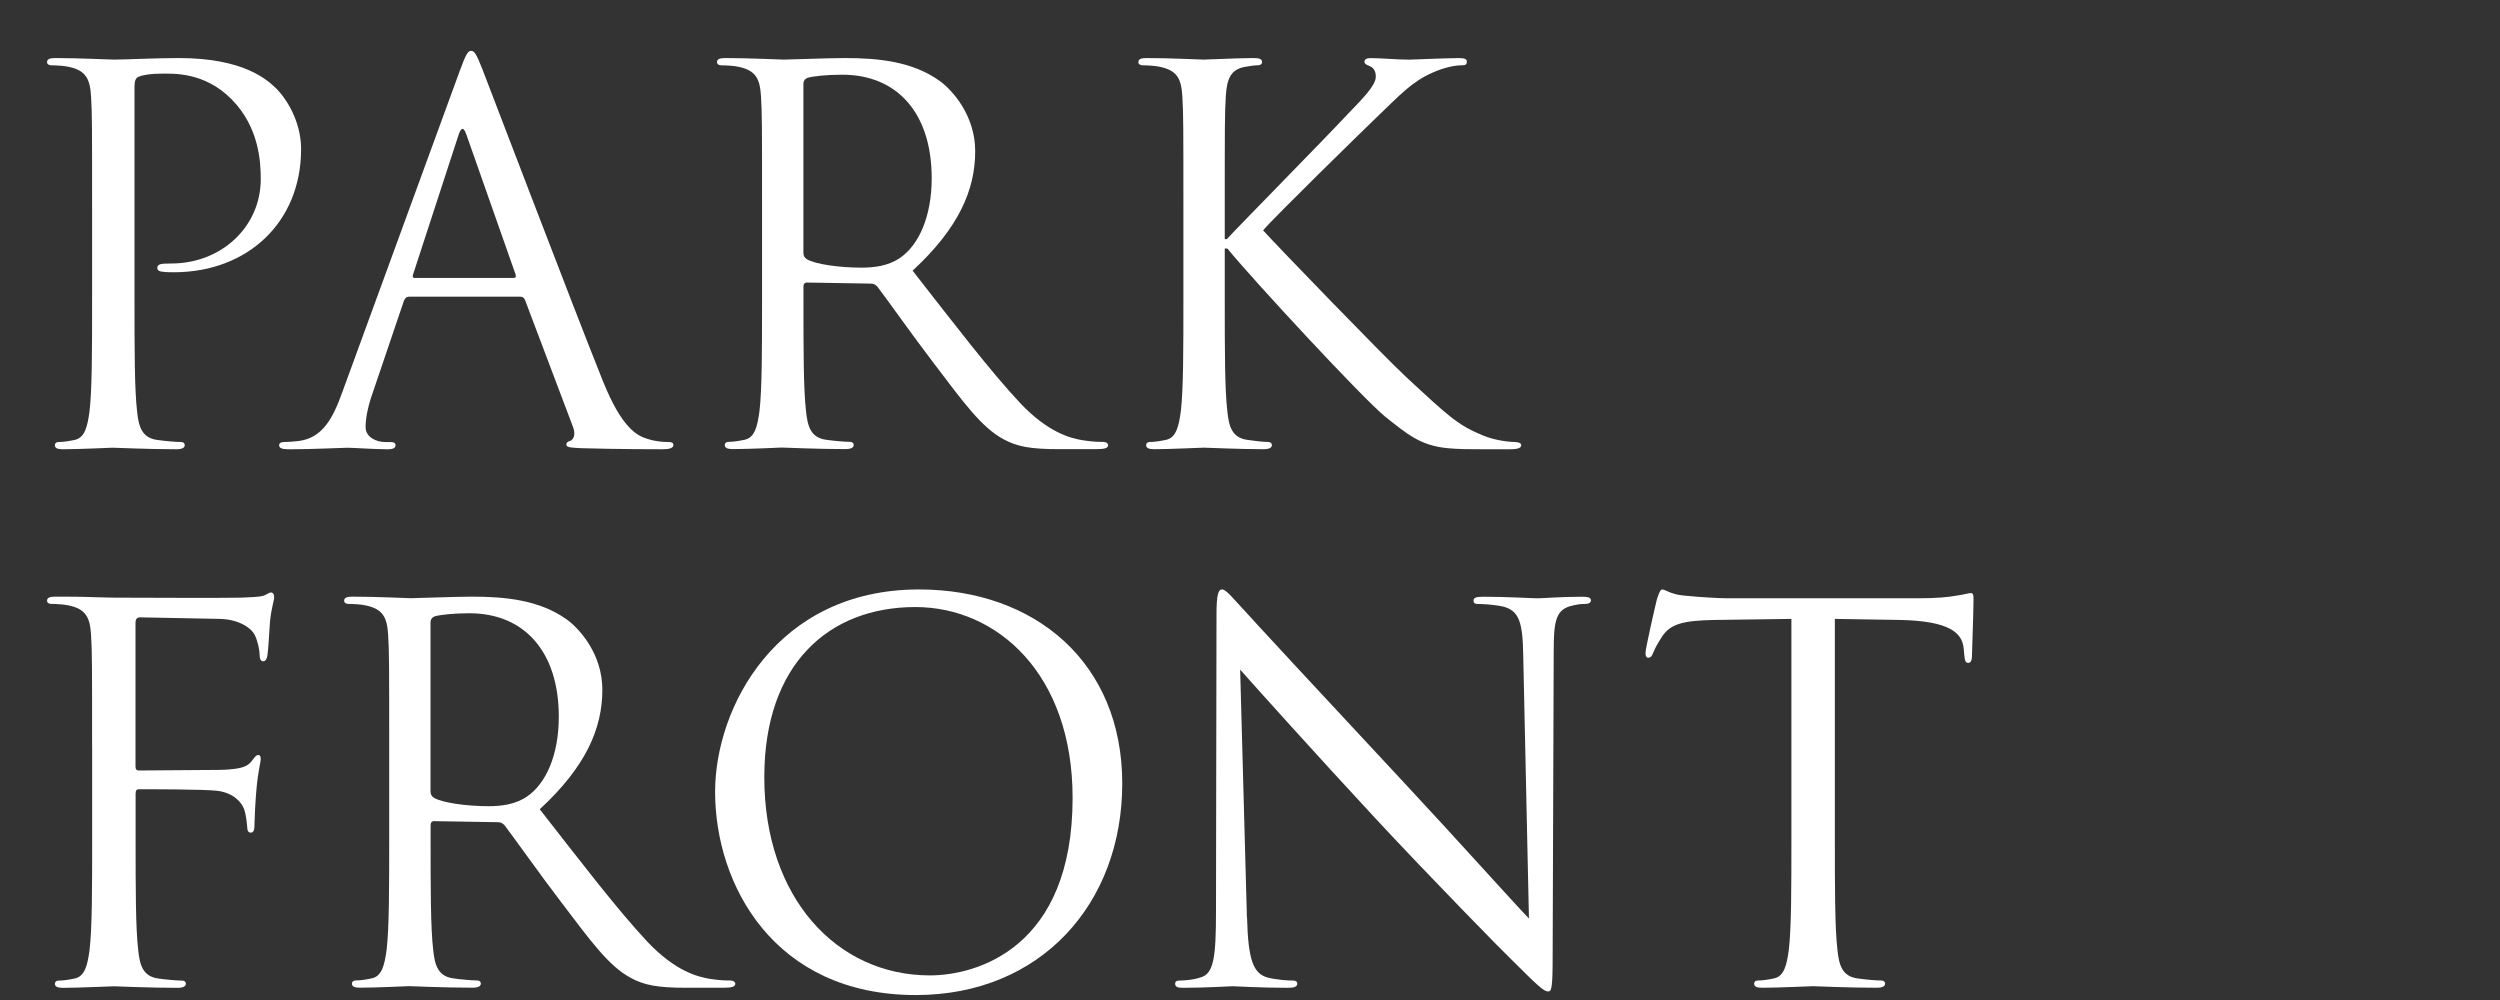
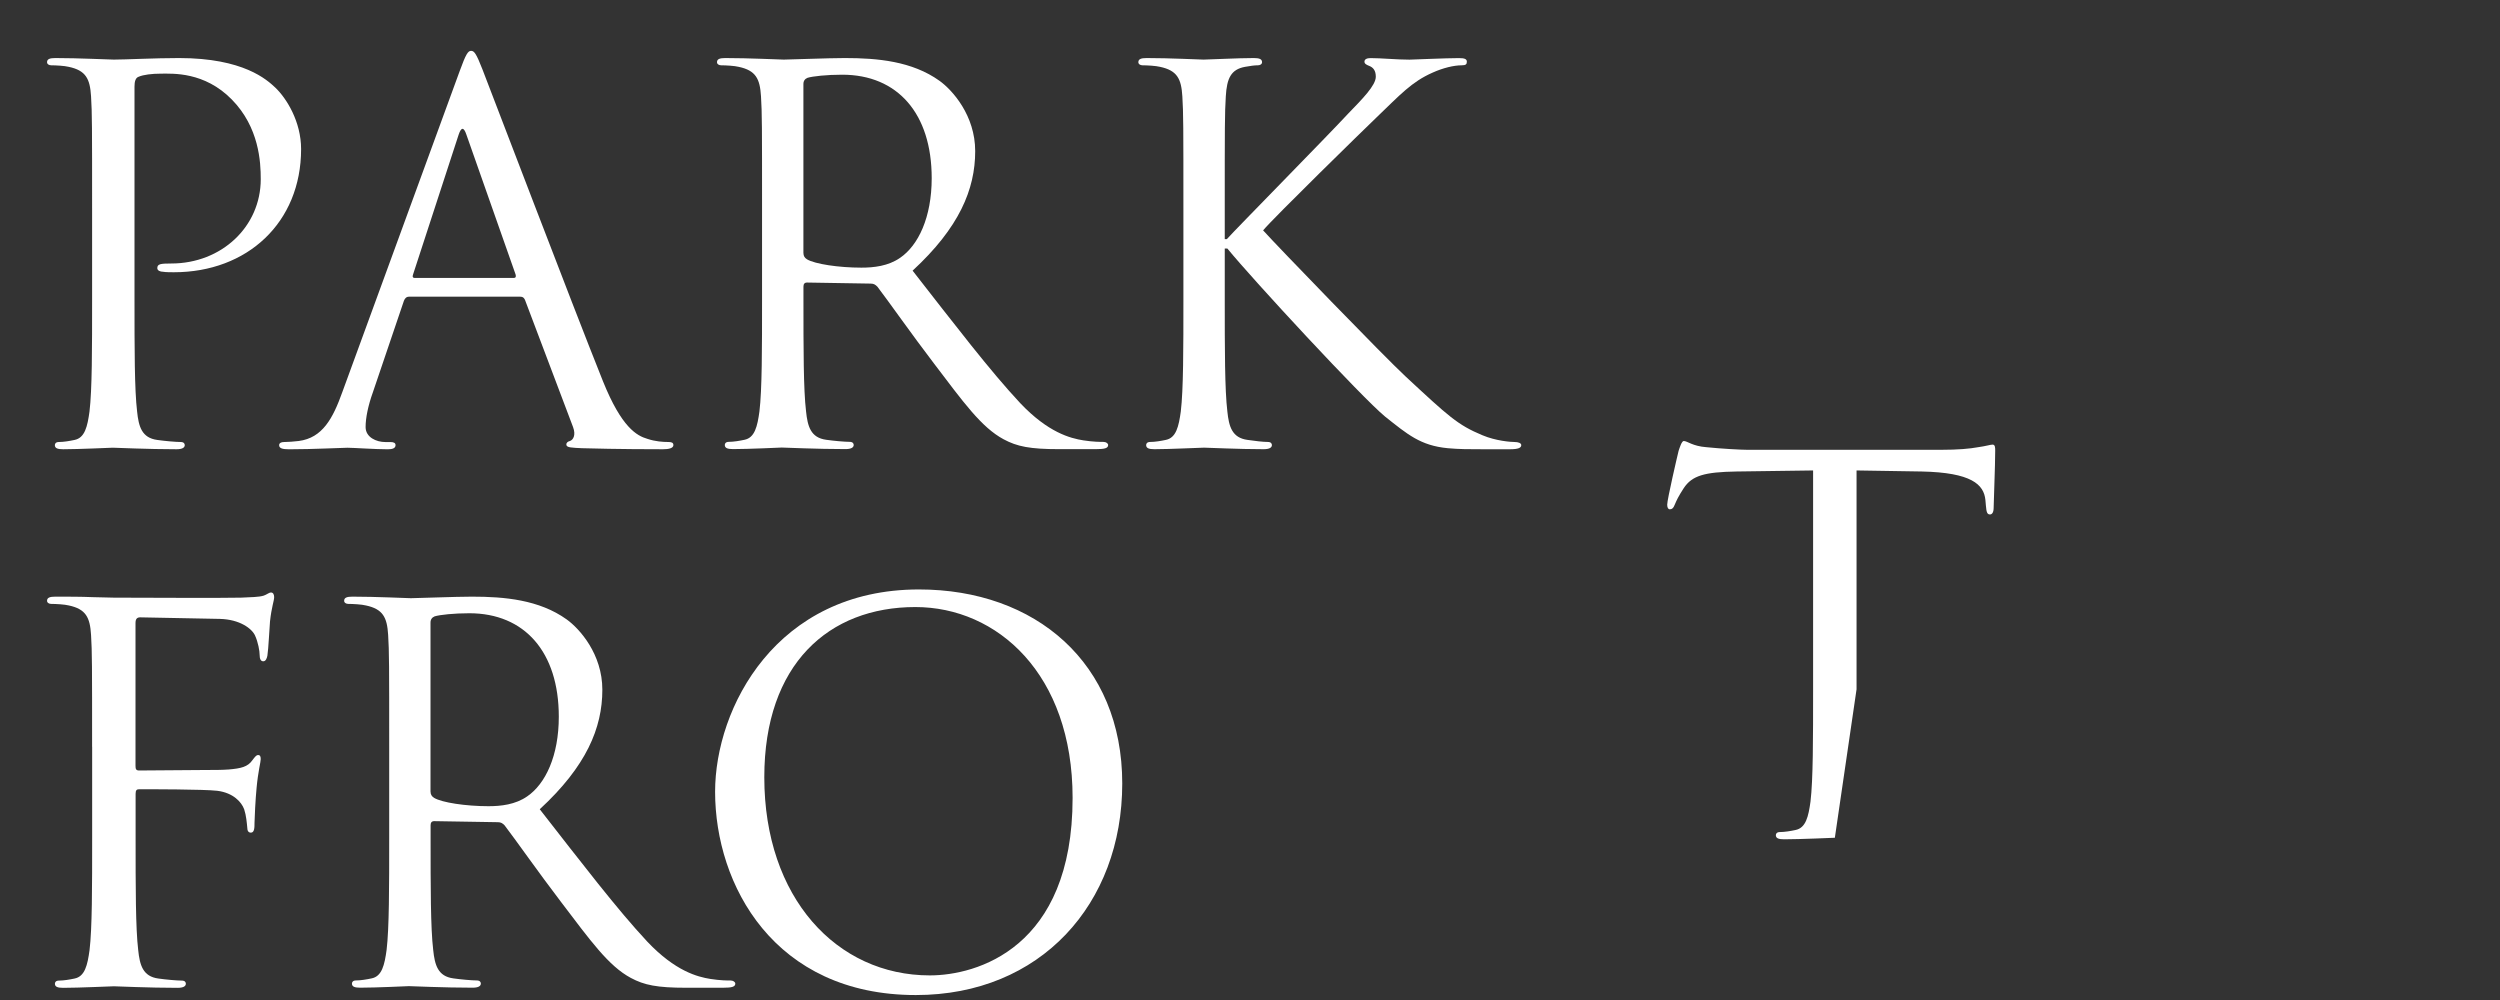
<svg xmlns="http://www.w3.org/2000/svg" id="ol" viewBox="0 0 500 200">
  <rect x="0" y="0" width="500" height="200" fill="#333333" stroke="none" />
  <defs>
    <style>
      .cls-1 {
        fill: #fff;
      }
    </style>
  </defs>
  <path class="cls-1" d="M18.42,41.62c0-16.14,0-19.04-.21-22.35-.21-3.52-1.04-5.17-4.45-5.9-.83-.21-2.59-.31-3.52-.31-.41,0-.83-.21-.83-.62,0-.62.52-.83,1.66-.83,4.66,0,10.86.31,11.69.31,2.28,0,8.28-.31,13.04-.31,12.93,0,17.59,4.35,19.25,5.9,2.28,2.17,5.17,6.83,5.17,12.31,0,14.69-10.76,24.63-25.45,24.63-.52,0-1.66,0-2.17-.1-.52,0-1.14-.21-1.14-.72,0-.83.62-.93,2.79-.93,10.04,0,17.9-7.35,17.9-16.87,0-3.41-.31-10.35-5.79-15.93s-11.8-5.17-14.18-5.17c-1.76,0-3.52.21-4.45.62-.62.21-.83.93-.83,1.97v42.53c0,9.93,0,18.11.52,22.45.31,3,.93,5.28,4.04,5.69,1.45.21,3.72.41,4.66.41.62,0,.83.31.83.62,0,.52-.52.83-1.66.83-5.69,0-12.21-.31-12.73-.31-.31,0-6.83.31-9.93.31-1.14,0-1.66-.21-1.66-.83,0-.31.21-.62.83-.62.93,0,2.17-.21,3.1-.41,2.07-.41,2.59-2.69,3-5.69.52-4.35.52-12.52.52-22.45v-18.21Z" />
  <path class="cls-1" d="M91.94,14.21c1.24-3.41,1.66-4.04,2.28-4.04s1.03.52,2.28,3.73c1.55,3.93,17.8,46.66,24.11,62.39,3.72,9.21,6.73,10.86,8.9,11.49,1.55.52,3.1.62,4.14.62.62,0,1.03.1,1.03.62,0,.62-.93.83-2.07.83-1.55,0-9.11,0-16.24-.21-1.97-.1-3.1-.1-3.1-.72,0-.41.31-.62.72-.72.62-.21,1.24-1.14.62-2.79l-9.62-25.45c-.21-.41-.41-.62-.93-.62h-22.25c-.52,0-.83.31-1.03.83l-6.21,18.31c-.93,2.59-1.45,5.07-1.45,6.93,0,2.07,2.17,3,3.93,3h1.03c.72,0,1.03.21,1.03.62,0,.62-.62.83-1.55.83-2.48,0-6.93-.31-8.07-.31s-6.83.31-11.69.31c-1.35,0-1.97-.21-1.97-.83,0-.41.41-.62.93-.62.72,0,2.17-.1,3-.21,4.76-.62,6.83-4.55,8.69-9.73L91.94,14.21ZM102.7,55.59c.52,0,.52-.31.41-.72l-9.83-27.94c-.52-1.55-1.03-1.55-1.55,0l-9.11,27.94c-.21.52,0,.72.31.72h19.76Z" />
  <path class="cls-1" d="M152.41,41.62c0-16.14,0-19.04-.21-22.35-.21-3.52-1.04-5.17-4.45-5.9-.83-.21-2.59-.31-3.52-.31-.41,0-.83-.21-.83-.62,0-.62.52-.83,1.66-.83,4.66,0,11.17.31,11.69.31,1.14,0,9-.31,12.21-.31,6.52,0,13.45.62,18.94,4.55,2.59,1.86,7.14,6.93,7.14,14.07,0,7.66-3.21,15.31-12.52,23.9,8.48,10.86,15.52,20.07,21.52,26.49,5.59,5.9,10.04,7.04,12.62,7.45,1.97.31,3.41.31,4.04.31.52,0,.93.31.93.62,0,.62-.62.83-2.48.83h-7.35c-5.79,0-8.38-.52-11.07-1.97-4.45-2.38-8.07-7.45-13.97-15.21-4.35-5.69-9.21-12.62-11.28-15.31-.41-.41-.72-.62-1.34-.62l-12.73-.21c-.52,0-.72.31-.72.83v2.48c0,9.93,0,18.11.52,22.45.31,3,.93,5.28,4.04,5.69,1.45.21,3.72.41,4.66.41.62,0,.83.31.83.62,0,.52-.52.83-1.66.83-5.69,0-12.21-.31-12.73-.31-.1,0-6.62.31-9.73.31-1.14,0-1.66-.21-1.66-.83,0-.31.21-.62.83-.62.93,0,2.17-.21,3.1-.41,2.07-.41,2.59-2.69,3-5.69.52-4.35.52-12.52.52-22.45v-18.21ZM160.69,50.63c0,.52.21.93.72,1.24,1.55.93,6.31,1.66,10.86,1.66,2.48,0,5.38-.31,7.76-1.97,3.62-2.48,6.31-8.07,6.31-15.93,0-12.93-6.83-20.69-17.9-20.69-3.1,0-5.9.31-6.93.62-.52.21-.83.62-.83,1.24v33.83Z" />
  <path class="cls-1" d="M236.68,41.62c0-16.14,0-19.04-.21-22.35-.21-3.52-1.04-5.17-4.45-5.9-.83-.21-2.59-.31-3.52-.31-.41,0-.83-.21-.83-.62,0-.62.52-.83,1.66-.83,4.66,0,10.76.31,11.38.31.93,0,6.93-.31,10.04-.31,1.14,0,1.66.21,1.66.83,0,.41-.41.62-.83.62-.72,0-1.35.1-2.59.31-2.79.52-3.62,2.28-3.83,5.9-.21,3.31-.21,6.21-.21,22.35v6.21h.41c1.76-1.97,20.49-21,24.21-25.04,2.9-3,5.59-5.69,5.59-7.45,0-1.24-.52-1.86-1.34-2.17-.52-.21-.93-.41-.93-.83,0-.52.52-.72,1.24-.72,2.07,0,5.28.31,7.76.31.52,0,7.35-.31,9.93-.31,1.14,0,1.55.21,1.55.72s-.21.72-1.03.72c-1.55,0-3.73.52-5.79,1.45-4.24,1.86-6.52,4.45-11.17,8.9-2.59,2.48-20.59,20.07-22.76,22.66,2.69,3,24.21,25.25,28.45,29.18,8.69,8.07,10.45,9.73,15.42,11.8,2.69,1.14,5.69,1.35,6.42,1.35s1.34.21,1.34.62c0,.52-.52.83-2.28.83h-5.28c-2.9,0-4.86,0-7.14-.21-5.48-.52-8.07-2.79-12.52-6.31-4.66-3.83-26.59-27.52-31.56-33.63h-.52v10.14c0,9.93,0,18.11.52,22.45.31,3,.93,5.28,4.04,5.69,1.45.21,3.1.41,4.04.41.62,0,.83.31.83.62,0,.52-.52.83-1.66.83-5.07,0-11.07-.31-11.9-.31s-6.83.31-9.93.31c-1.14,0-1.66-.21-1.66-.83,0-.31.21-.62.83-.62.93,0,2.17-.21,3.1-.41,2.07-.41,2.59-2.69,3-5.69.52-4.35.52-12.52.52-22.45v-18.21Z" />
  <path class="cls-1" d="M18.42,149.34c0-16.14,0-19.04-.21-22.35-.21-3.52-1.04-5.17-4.45-5.9-.83-.21-2.59-.31-3.52-.31-.41,0-.83-.21-.83-.62,0-.62.52-.83,1.66-.83,2.38,0,5.17,0,7.45.1l4.24.1c2.07,0,23.07.1,25.45,0,1.97-.1,3.62-.1,4.55-.41.62-.21,1.03-.62,1.45-.62s.62.41.62.93c0,.72-.52,1.97-.83,4.86-.1,1.03-.31,5.59-.52,6.83-.1.52-.31,1.14-.83,1.14s-.72-.52-.72-1.24c0-.83-.31-2.59-.93-3.93-.62-1.35-3-3.21-7.04-3.31l-15.93-.31c-.62,0-.93.31-.93,1.14v28.56c0,.62.1.93.72.93l13.24-.1c1.76,0,3.21,0,4.66-.1,2.48-.21,3.83-.52,4.76-1.86.41-.52.72-1.03,1.14-1.03s.52.31.52.83c0,.62-.52,2.38-.83,5.79-.21,2.07-.41,6.21-.41,6.93,0,.93,0,1.97-.72,1.97-.52,0-.72-.41-.72-.93-.1-1.03-.21-2.48-.62-3.72-.52-1.45-2.17-3.31-5.38-3.72-2.59-.31-13.87-.31-15.62-.31-.52,0-.72.21-.72.93v8.79c0,9.93,0,18.11.52,22.45.31,3,.93,5.28,4.04,5.69,1.45.21,3.73.41,4.66.41.62,0,.83.31.83.62,0,.52-.52.83-1.66.83-5.69,0-12.21-.31-12.73-.31s-7.04.31-10.14.31c-1.14,0-1.66-.21-1.66-.83,0-.31.21-.62.83-.62.93,0,2.17-.21,3.1-.41,2.07-.41,2.59-2.69,3-5.69.52-4.35.52-12.52.52-22.45v-18.21Z" />
  <path class="cls-1" d="M77.84,149.34c0-16.14,0-19.04-.21-22.35-.21-3.52-1.04-5.17-4.45-5.9-.83-.21-2.59-.31-3.52-.31-.41,0-.83-.21-.83-.62,0-.62.52-.83,1.66-.83,4.66,0,11.17.31,11.69.31,1.14,0,9-.31,12.21-.31,6.52,0,13.45.62,18.94,4.55,2.59,1.86,7.14,6.93,7.14,14.07,0,7.66-3.21,15.31-12.52,23.9,8.48,10.86,15.52,20.07,21.52,26.49,5.59,5.9,10.04,7.04,12.62,7.45,1.97.31,3.41.31,4.04.31.52,0,.93.31.93.62,0,.62-.62.83-2.48.83h-7.35c-5.79,0-8.38-.52-11.07-1.97-4.45-2.38-8.07-7.45-13.97-15.21-4.35-5.69-9.21-12.62-11.28-15.31-.41-.41-.72-.62-1.34-.62l-12.73-.21c-.52,0-.72.31-.72.83v2.48c0,9.93,0,18.11.52,22.45.31,3,.93,5.28,4.04,5.69,1.45.21,3.72.41,4.66.41.62,0,.83.31.83.62,0,.52-.52.83-1.66.83-5.69,0-12.21-.31-12.73-.31-.1,0-6.62.31-9.73.31-1.14,0-1.66-.21-1.66-.83,0-.31.21-.62.83-.62.93,0,2.17-.21,3.1-.41,2.07-.41,2.59-2.69,3-5.69.52-4.35.52-12.52.52-22.45v-18.21ZM86.11,158.34c0,.52.21.93.72,1.24,1.55.93,6.31,1.66,10.86,1.66,2.48,0,5.38-.31,7.76-1.97,3.62-2.48,6.31-8.07,6.31-15.93,0-12.93-6.83-20.69-17.9-20.69-3.1,0-5.9.31-6.93.62-.52.21-.83.62-.83,1.24v33.83Z" />
  <path class="cls-1" d="M183.79,117.89c23.28,0,40.66,14.69,40.66,38.8s-16.35,42.32-41.28,42.32c-28.35,0-40.15-22.04-40.15-40.66,0-16.76,12.21-40.46,40.77-40.46ZM185.96,195.08c9.31,0,28.56-5.38,28.56-35.49,0-24.83-15.11-38.18-31.45-38.18-17.28,0-30.21,11.38-30.21,34.04,0,24.11,14.49,39.63,33.11,39.63Z" />
-   <path class="cls-1" d="M249.41,183.49c.21,8.48,1.24,11.17,4.04,12,1.97.52,4.24.62,5.17.62.52,0,.83.21.83.62,0,.62-.62.83-1.86.83-5.9,0-10.04-.31-10.97-.31s-5.28.31-9.93.31c-1.03,0-1.66-.1-1.66-.83,0-.41.31-.62.83-.62.83,0,2.69-.1,4.24-.62,2.59-.72,3.1-3.73,3.1-13.14l.1-59.29c0-4.04.31-5.17,1.14-5.17s2.59,2.28,3.62,3.31c1.55,1.76,16.97,18.42,32.9,35.49,10.24,10.97,21.52,23.59,24.83,27.01l-1.14-52.56c-.1-6.73-.83-9-4.04-9.83-1.86-.41-4.24-.52-5.07-.52-.72,0-.83-.31-.83-.72,0-.62.83-.72,2.07-.72,4.66,0,9.62.31,10.76.31s4.55-.31,8.79-.31c1.14,0,1.86.1,1.86.72,0,.41-.41.72-1.14.72-.52,0-1.24,0-2.48.31-3.41.72-3.83,3-3.83,9.21l-.21,60.63c0,6.83-.21,7.35-.93,7.35-.83,0-2.07-1.14-7.55-6.62-1.14-1.03-16.04-16.24-27.01-28.04-12-12.93-23.69-25.97-27.01-29.7l1.35,49.56Z" />
-   <path class="cls-1" d="M366.97,167.55c0,9.93,0,18.11.52,22.45.31,3,.93,5.28,4.04,5.69,1.45.21,3.73.41,4.66.41.62,0,.83.31.83.62,0,.52-.52.83-1.66.83-5.69,0-12.21-.31-12.73-.31s-7.04.31-10.14.31c-1.14,0-1.66-.21-1.66-.83,0-.31.21-.62.83-.62.93,0,2.17-.21,3.1-.41,2.07-.41,2.59-2.69,3-5.69.52-4.35.52-12.52.52-22.45v-43.77l-15.31.21c-6.42.1-8.9.83-10.55,3.31-1.14,1.76-1.45,2.48-1.76,3.21-.31.83-.62,1.04-1.04,1.04-.31,0-.52-.31-.52-.93,0-1.04,2.07-9.93,2.28-10.76.21-.62.62-1.97,1.03-1.97.72,0,1.76,1.04,4.55,1.24,3,.31,6.93.52,8.17.52h38.8c3.31,0,5.69-.21,7.35-.52,1.55-.21,2.48-.52,2.9-.52.52,0,.52.62.52,1.24,0,3.1-.31,10.24-.31,11.38,0,.93-.31,1.35-.72,1.35-.52,0-.72-.31-.83-1.76l-.1-1.14c-.31-3.1-2.79-5.48-12.73-5.69l-13.04-.21v43.77Z" />
+   <path class="cls-1" d="M366.97,167.55s-7.04.31-10.14.31c-1.14,0-1.66-.21-1.66-.83,0-.31.21-.62.83-.62.93,0,2.17-.21,3.1-.41,2.07-.41,2.59-2.69,3-5.69.52-4.35.52-12.52.52-22.45v-43.77l-15.31.21c-6.42.1-8.9.83-10.55,3.31-1.14,1.76-1.45,2.48-1.76,3.21-.31.83-.62,1.04-1.04,1.04-.31,0-.52-.31-.52-.93,0-1.04,2.07-9.93,2.28-10.76.21-.62.62-1.97,1.03-1.97.72,0,1.76,1.04,4.55,1.24,3,.31,6.93.52,8.17.52h38.8c3.31,0,5.69-.21,7.35-.52,1.55-.21,2.48-.52,2.9-.52.52,0,.52.62.52,1.24,0,3.1-.31,10.24-.31,11.38,0,.93-.31,1.35-.72,1.35-.52,0-.72-.31-.83-1.76l-.1-1.14c-.31-3.1-2.79-5.48-12.73-5.69l-13.04-.21v43.77Z" />
</svg>